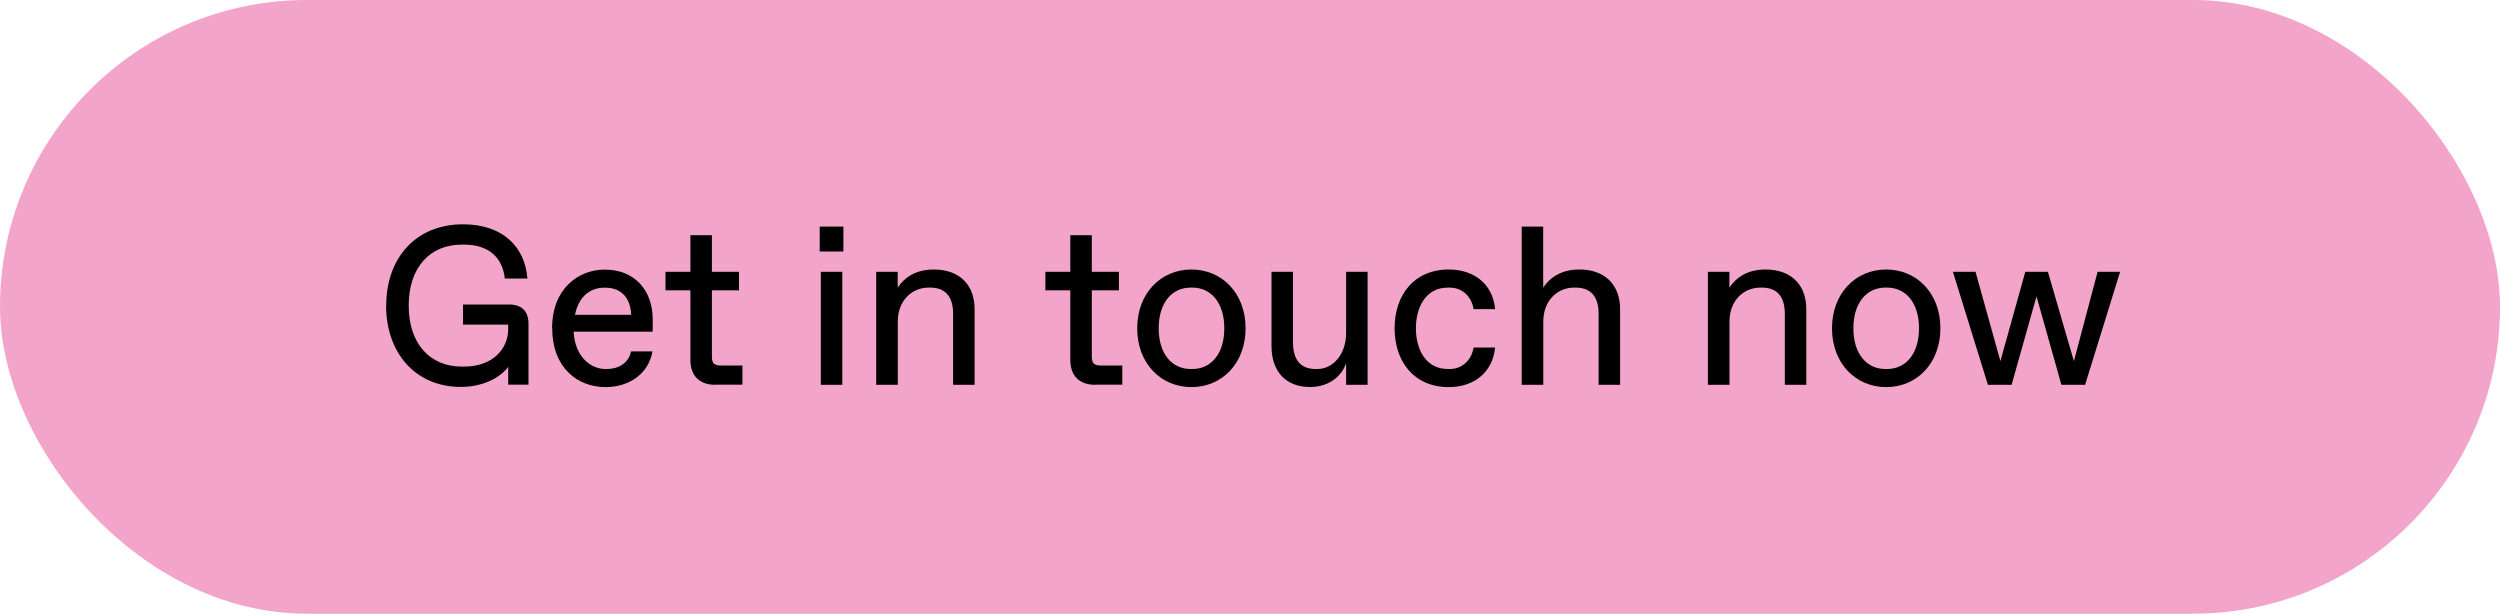
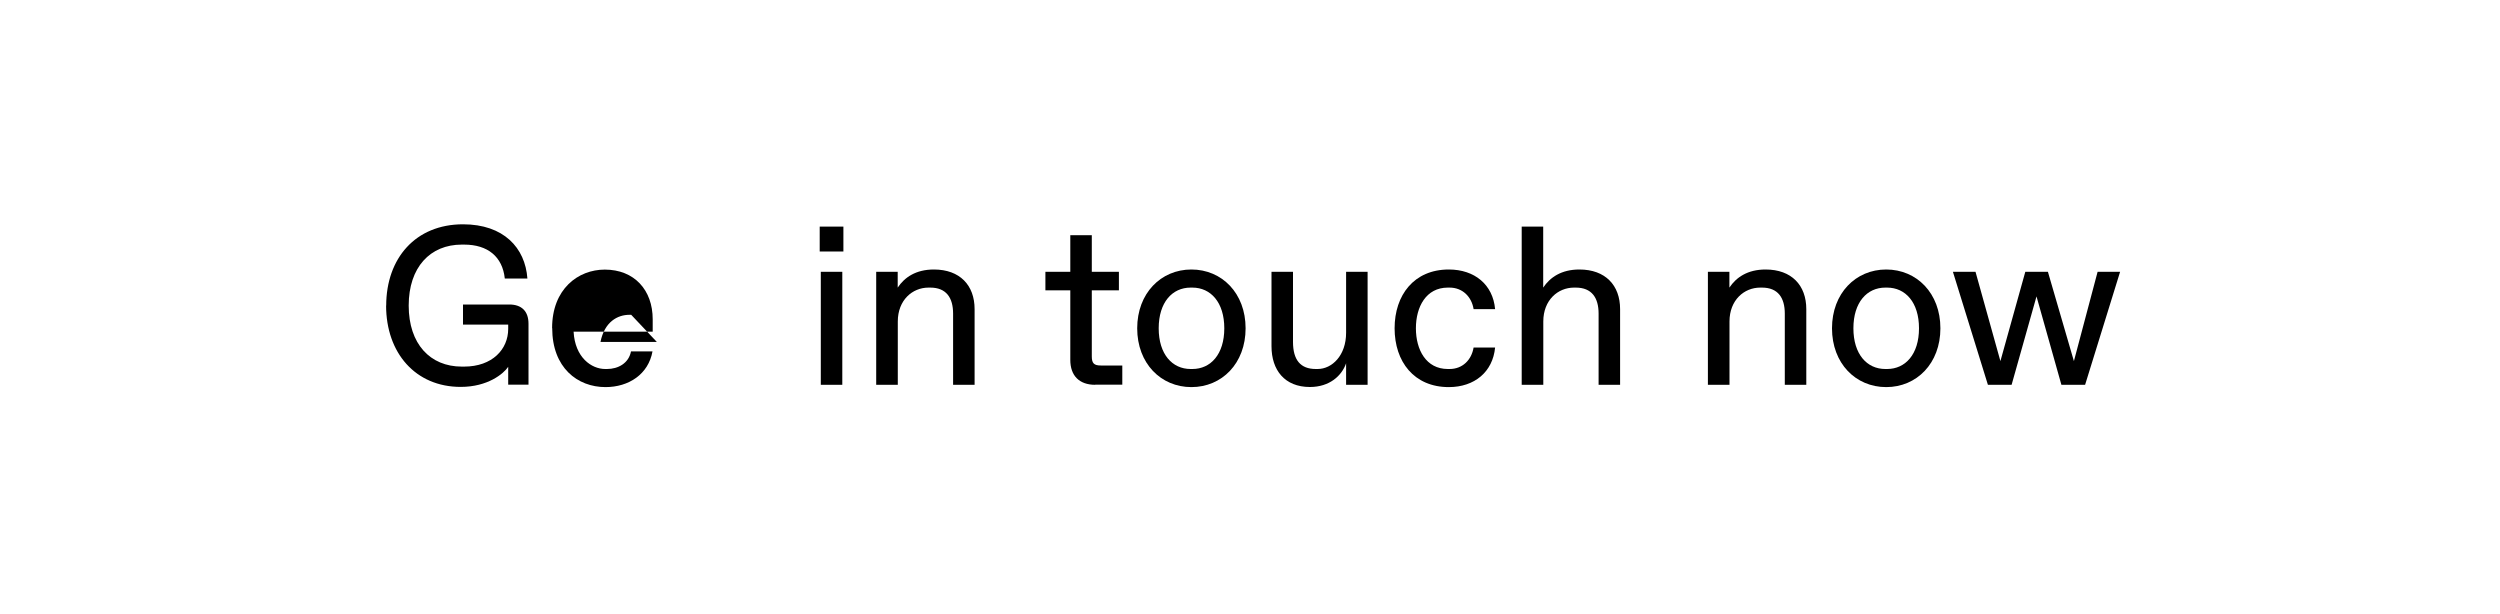
<svg xmlns="http://www.w3.org/2000/svg" id="Layer_2" data-name="Layer 2" viewBox="0 0 250 61.37">
  <defs>
    <style>
      .cls-1 {
        fill: #f2a4cb;
      }
    </style>
  </defs>
  <g id="Layer_2-2" data-name="Layer 2">
    <g>
-       <rect class="cls-1" x="0" y="0" width="250" height="61.37" rx="30.69" ry="30.69" />
      <g>
        <path d="M38.62,30.57c0-4.75,2.94-8.14,7.68-8.14,4.07,0,6.22,2.35,6.44,5.42h-2.26c-.23-2.17-1.69-3.39-4.07-3.39h-.23c-3.16,0-5.31,2.26-5.31,6.1s2.15,6.1,5.31,6.1h.23c2.83,0,4.41-1.74,4.41-3.77v-.43h-4.52v-2.01h4.63c1.24,0,1.92.68,1.92,1.92v6.1h-2.03v-1.79c-.45.68-2.03,2.01-4.75,2.01-4.52,0-7.46-3.39-7.46-8.14Z" />
-         <path d="M55.21,32.81c0-3.91,2.6-5.85,5.27-5.85,2.94,0,4.79,2.03,4.79,4.97v1.24h-7.91c.14,2.58,1.79,3.73,3.16,3.73h.18c1.11,0,2.17-.57,2.4-1.76h2.15c-.41,2.28-2.37,3.57-4.7,3.57-2.8,0-5.33-1.94-5.33-5.9ZM63.12,31.48c-.09-1.97-1.27-2.71-2.55-2.71h-.18c-1.18,0-2.49.7-2.89,2.71h5.63Z" />
-         <path d="M71.53,38.48c-1.58,0-2.49-.9-2.49-2.49v-6.96h-2.49v-1.85h2.49v-3.66h2.15v3.66h2.71v1.85h-2.71v6.62c0,.68.23.9.9.9h2.15v1.92h-2.71Z" />
+         <path d="M55.21,32.81c0-3.91,2.6-5.85,5.27-5.85,2.94,0,4.79,2.03,4.79,4.97v1.24h-7.91c.14,2.58,1.79,3.73,3.16,3.73h.18c1.11,0,2.17-.57,2.4-1.76h2.15c-.41,2.28-2.37,3.57-4.7,3.57-2.8,0-5.33-1.94-5.33-5.9ZM63.12,31.48h-.18c-1.18,0-2.49.7-2.89,2.71h5.63Z" />
        <path d="M81.97,25.15v-2.49h2.37v2.49h-2.37ZM82.08,38.48v-11.3h2.15v11.3h-2.15Z" />
        <path d="M87.62,38.48v-11.3h2.15v1.58c.68-1.02,1.81-1.81,3.62-1.81,2.6,0,4.07,1.58,4.07,3.96v7.57h-2.15v-7.12c0-1.58-.68-2.6-2.28-2.6h-.18c-1.6,0-3.07,1.24-3.07,3.39v6.33h-2.15Z" />
        <path d="M109.52,38.48c-1.58,0-2.49-.9-2.49-2.49v-6.96h-2.49v-1.85h2.49v-3.66h2.15v3.66h2.71v1.85h-2.71v6.62c0,.68.23.9.9.9h2.15v1.92h-2.71Z" />
        <path d="M113.72,32.83c0-3.5,2.37-5.88,5.42-5.88s5.42,2.37,5.42,5.88-2.37,5.88-5.42,5.88-5.42-2.37-5.42-5.88ZM119.24,36.9c1.83,0,3.19-1.47,3.19-4.07s-1.36-4.07-3.19-4.07h-.18c-1.83,0-3.19,1.47-3.19,4.07s1.36,4.07,3.19,4.07h.18Z" />
        <path d="M127.15,34.64v-7.46h2.15v7.01c0,1.81.75,2.71,2.28,2.71h.18c1.45,0,2.85-1.36,2.85-3.62v-6.1h2.15v11.3h-2.15v-2.15c-.43,1.24-1.65,2.37-3.62,2.37-2.53,0-3.84-1.7-3.84-4.07Z" />
        <path d="M139.46,32.83c0-3.32,1.94-5.88,5.42-5.88,2.58,0,4.41,1.51,4.63,3.96h-2.15c-.2-1.24-1.11-2.15-2.4-2.15h-.18c-2.17,0-3.19,1.92-3.19,4.07s1.02,4.07,3.19,4.07h.18c1.29,0,2.19-.9,2.4-2.15h2.15c-.23,2.44-2.06,3.96-4.63,3.96-3.48,0-5.42-2.55-5.42-5.88Z" />
        <path d="M152.17,38.48v-15.82h2.15v6.1c.68-1.02,1.81-1.81,3.62-1.81,2.6,0,4.07,1.58,4.07,3.96v7.57h-2.15v-7.12c0-1.58-.68-2.6-2.28-2.6h-.18c-1.6,0-3.07,1.24-3.07,3.39v6.33h-2.15Z" />
        <path d="M170.79,38.48v-11.3h2.15v1.58c.68-1.02,1.81-1.81,3.62-1.81,2.6,0,4.07,1.58,4.07,3.96v7.57h-2.15v-7.12c0-1.58-.68-2.6-2.28-2.6h-.18c-1.6,0-3.07,1.24-3.07,3.39v6.33h-2.15Z" />
        <path d="M183.2,32.83c0-3.5,2.37-5.88,5.42-5.88s5.42,2.37,5.42,5.88-2.37,5.88-5.42,5.88-5.42-2.37-5.42-5.88ZM188.71,36.9c1.83,0,3.19-1.47,3.19-4.07s-1.36-4.07-3.19-4.07h-.18c-1.83,0-3.19,1.47-3.19,4.07s1.36,4.07,3.19,4.07h.18Z" />
        <path d="M209.75,27.18h2.26l-3.5,11.3h-2.37l-2.49-8.84-2.49,8.84h-2.37l-3.5-11.3h2.26l2.49,8.93,2.49-8.93h2.26l2.6,8.93,2.37-8.93Z" />
      </g>
    </g>
  </g>
</svg>